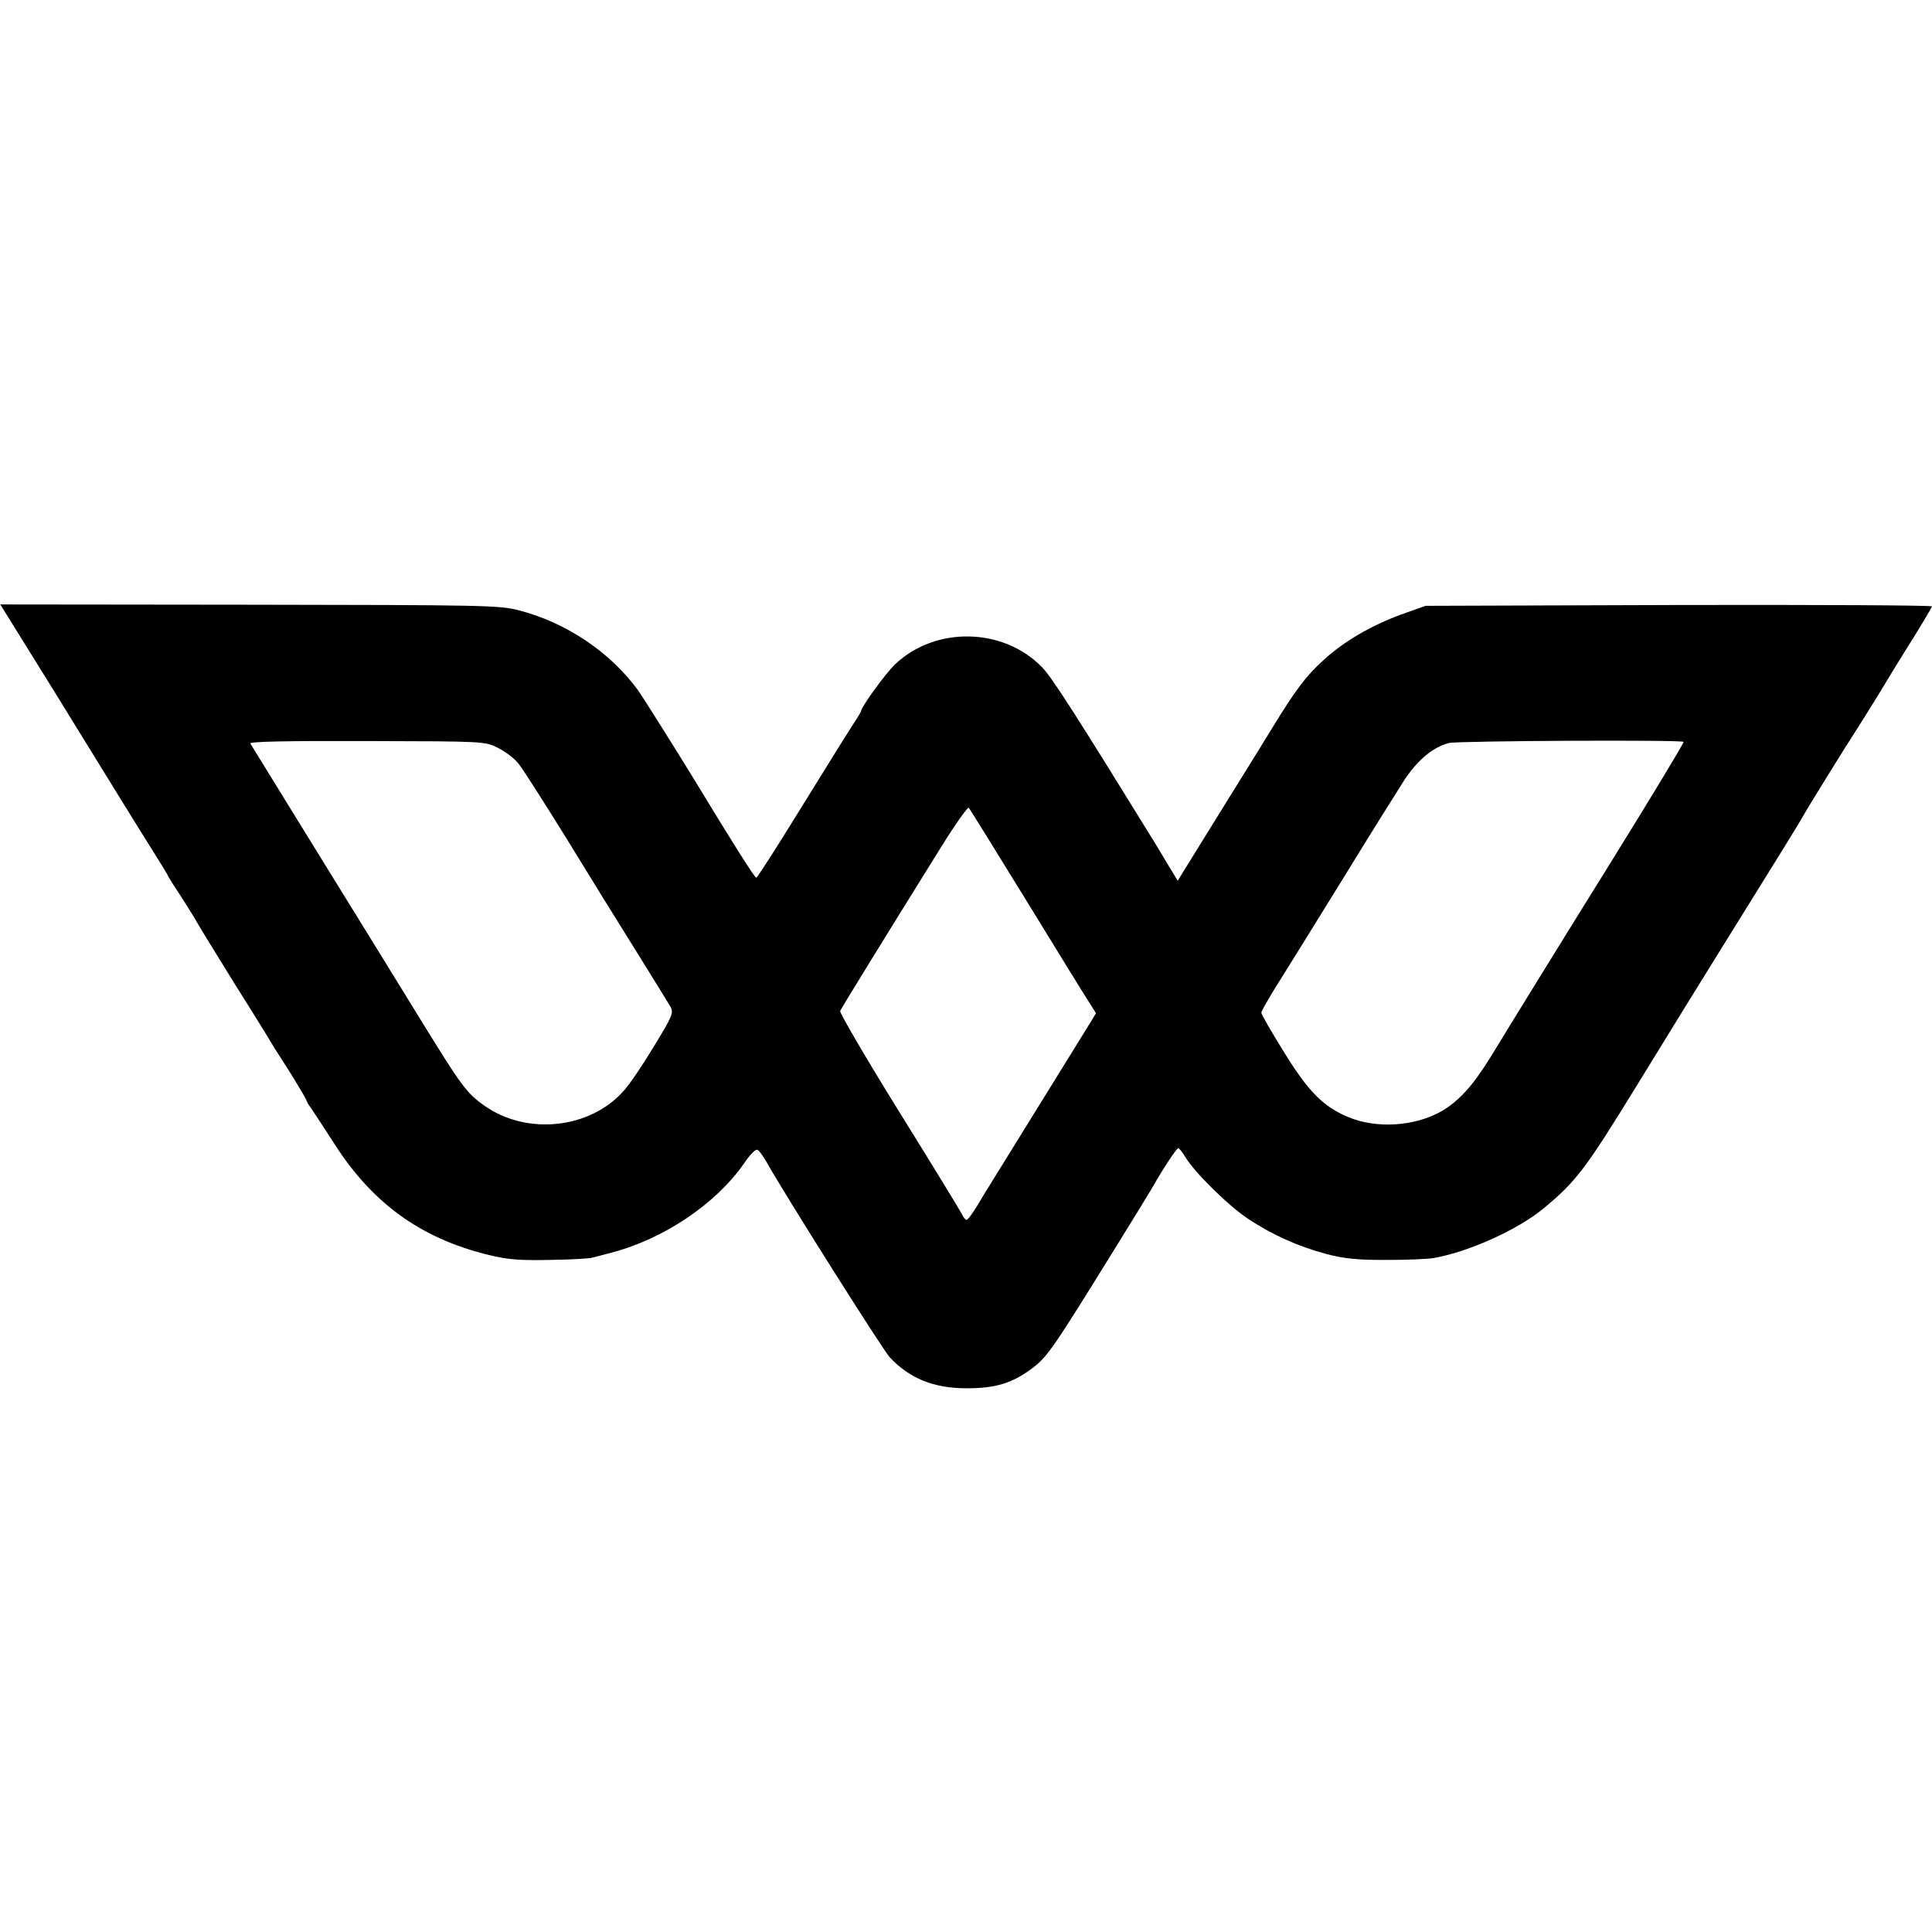
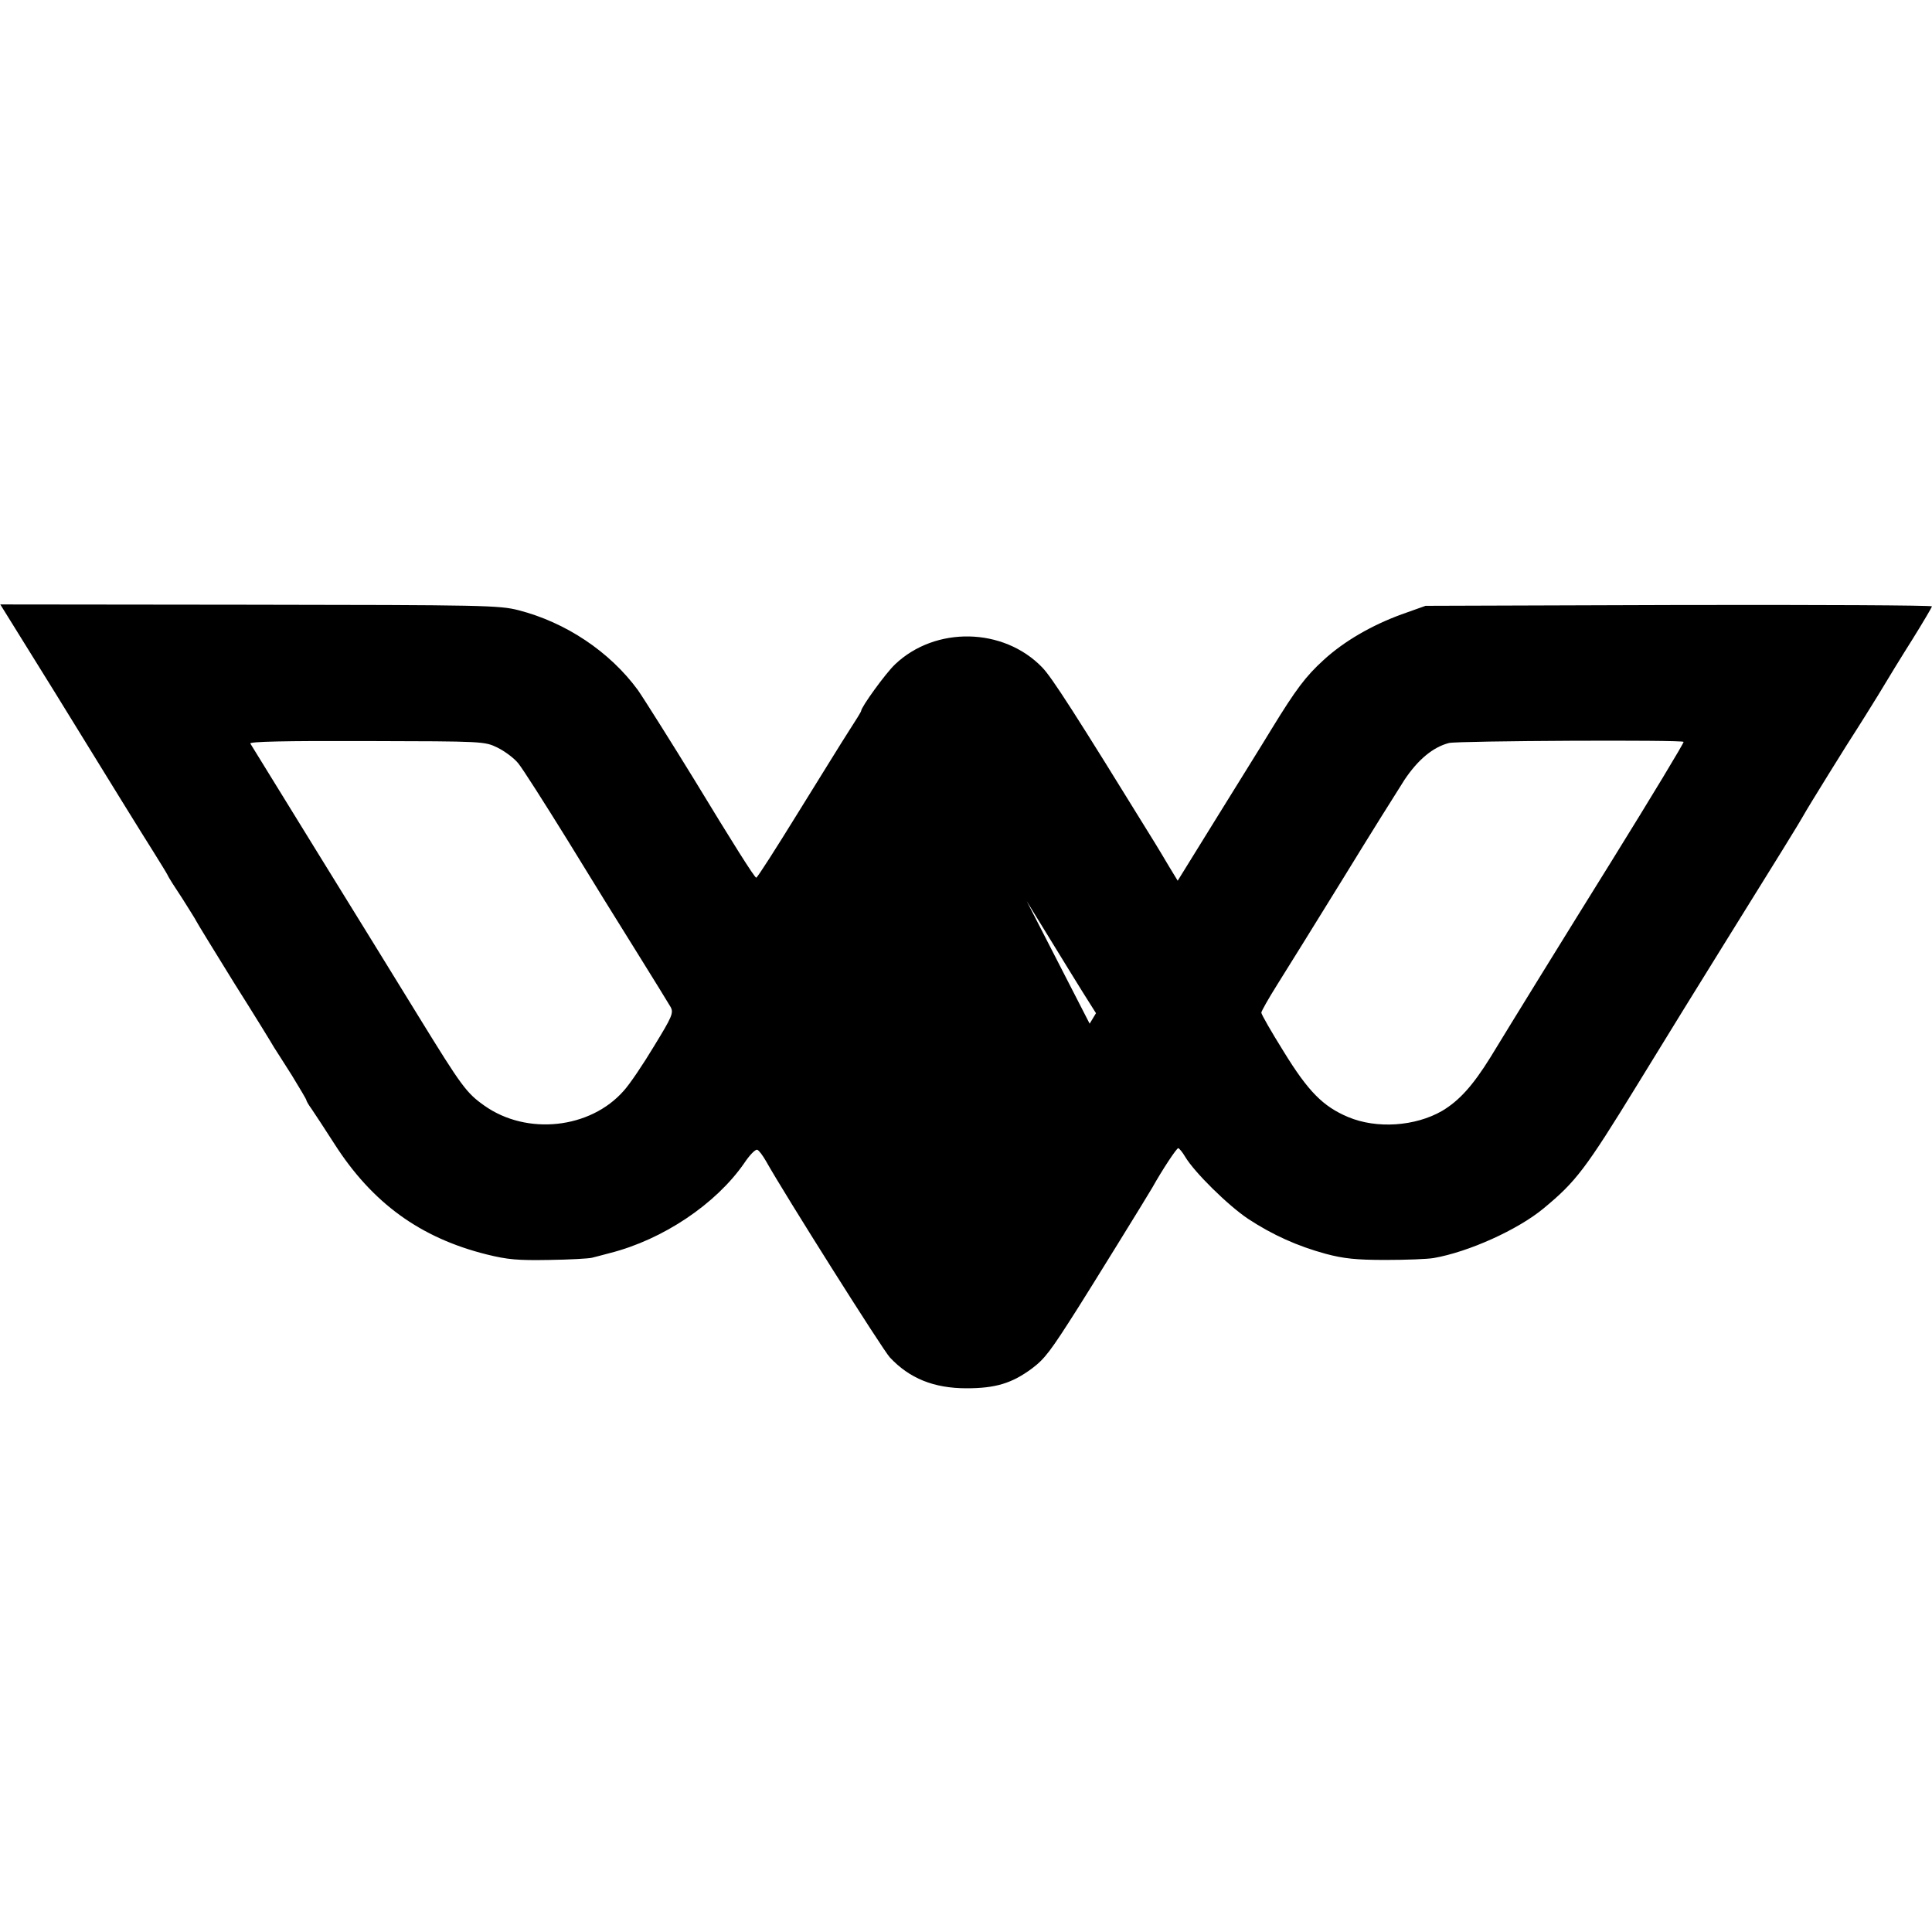
<svg xmlns="http://www.w3.org/2000/svg" version="1.0" width="700pt" height="700pt" viewBox="0 0 700 700" preserveAspectRatio="xMidYMid meet">
  <g transform="translate(0,700) scale(0.1,-0.1)" fill="#000000" stroke="none">
-     <path d="M204 4483 c223 -362 290 -471 353 -571 23 -37 46 -74 50 -82 3 -8 28 -47 54 -86 25 -40 48 -76 50 -81 2 -5 64 -106 137 -224 74 -117 139 -223 145 -234 7 -10 36 -57 65 -102 28 -46 52 -86 52 -89 0 -3 8 -17 19 -32 10 -15 48 -72 83 -127 137 -214 311 -340 551 -400 77 -19 113 -22 227 -20 74 1 144 5 155 8 11 3 40 10 65 17 193 49 384 178 486 325 20 30 41 52 48 49 6 -2 20 -21 32 -42 66 -118 422 -682 448 -710 71 -76 159 -112 278 -112 105 0 164 18 236 71 48 36 68 63 167 219 34 53 259 417 270 437 37 66 88 143 94 143 3 0 15 -14 25 -31 33 -56 156 -177 228 -225 88 -58 179 -99 282 -127 64 -17 109 -22 216 -22 74 0 153 3 175 7 126 22 304 102 398 180 117 97 151 141 340 449 160 261 184 299 314 509 191 307 277 446 287 465 12 23 169 276 195 315 9 14 43 68 75 120 31 52 88 145 126 205 38 61 69 114 70 118 0 4 -413 6 -917 5 l-918 -3 -87 -31 c-107 -39 -208 -97 -282 -165 -65 -59 -101 -107 -188 -249 -35 -58 -127 -205 -203 -328 l-138 -223 -31 51 c-17 29 -40 67 -51 85 -291 472 -374 601 -409 637 -140 145 -387 150 -533 11 -34 -32 -123 -155 -123 -169 0 -3 -20 -35 -44 -72 -24 -37 -107 -172 -186 -299 -79 -128 -146 -233 -150 -233 -6 0 -86 127 -225 356 -71 116 -183 294 -204 324 -102 139 -261 245 -432 289 -70 18 -126 19 -976 20 l-902 1 203 -327z m1599 -192 c26 -13 60 -38 75 -57 15 -18 94 -142 177 -276 82 -134 197 -320 256 -414 58 -93 112 -181 119 -193 11 -21 5 -35 -60 -141 -39 -65 -88 -138 -110 -162 -121 -138 -351 -163 -505 -54 -65 46 -82 69 -237 321 -74 121 -241 391 -370 600 -129 209 -237 385 -241 391 -4 7 124 10 421 9 427 -1 427 -1 475 -24z m4297 21 c0 -6 -114 -195 -261 -432 -173 -278 -366 -591 -439 -711 -64 -103 -113 -157 -175 -194 -97 -56 -237 -66 -341 -22 -90 38 -144 92 -233 237 -45 72 -81 135 -81 141 0 5 26 51 58 102 32 51 139 223 237 382 98 160 199 321 224 360 49 73 103 118 161 133 33 8 850 12 850 4z m-2380 -577 c111 -181 213 -347 227 -368 l24 -38 -23 -38 c-13 -21 -102 -165 -198 -320 -96 -155 -179 -289 -185 -299 -29 -51 -57 -92 -63 -92 -4 0 -12 10 -18 23 -6 12 -108 179 -228 372 -119 192 -214 355 -212 362 5 11 143 236 364 591 52 84 98 149 102 145 4 -4 98 -156 210 -338z" />
+     <path d="M204 4483 c223 -362 290 -471 353 -571 23 -37 46 -74 50 -82 3 -8 28 -47 54 -86 25 -40 48 -76 50 -81 2 -5 64 -106 137 -224 74 -117 139 -223 145 -234 7 -10 36 -57 65 -102 28 -46 52 -86 52 -89 0 -3 8 -17 19 -32 10 -15 48 -72 83 -127 137 -214 311 -340 551 -400 77 -19 113 -22 227 -20 74 1 144 5 155 8 11 3 40 10 65 17 193 49 384 178 486 325 20 30 41 52 48 49 6 -2 20 -21 32 -42 66 -118 422 -682 448 -710 71 -76 159 -112 278 -112 105 0 164 18 236 71 48 36 68 63 167 219 34 53 259 417 270 437 37 66 88 143 94 143 3 0 15 -14 25 -31 33 -56 156 -177 228 -225 88 -58 179 -99 282 -127 64 -17 109 -22 216 -22 74 0 153 3 175 7 126 22 304 102 398 180 117 97 151 141 340 449 160 261 184 299 314 509 191 307 277 446 287 465 12 23 169 276 195 315 9 14 43 68 75 120 31 52 88 145 126 205 38 61 69 114 70 118 0 4 -413 6 -917 5 l-918 -3 -87 -31 c-107 -39 -208 -97 -282 -165 -65 -59 -101 -107 -188 -249 -35 -58 -127 -205 -203 -328 l-138 -223 -31 51 c-17 29 -40 67 -51 85 -291 472 -374 601 -409 637 -140 145 -387 150 -533 11 -34 -32 -123 -155 -123 -169 0 -3 -20 -35 -44 -72 -24 -37 -107 -172 -186 -299 -79 -128 -146 -233 -150 -233 -6 0 -86 127 -225 356 -71 116 -183 294 -204 324 -102 139 -261 245 -432 289 -70 18 -126 19 -976 20 l-902 1 203 -327z m1599 -192 c26 -13 60 -38 75 -57 15 -18 94 -142 177 -276 82 -134 197 -320 256 -414 58 -93 112 -181 119 -193 11 -21 5 -35 -60 -141 -39 -65 -88 -138 -110 -162 -121 -138 -351 -163 -505 -54 -65 46 -82 69 -237 321 -74 121 -241 391 -370 600 -129 209 -237 385 -241 391 -4 7 124 10 421 9 427 -1 427 -1 475 -24z m4297 21 c0 -6 -114 -195 -261 -432 -173 -278 -366 -591 -439 -711 -64 -103 -113 -157 -175 -194 -97 -56 -237 -66 -341 -22 -90 38 -144 92 -233 237 -45 72 -81 135 -81 141 0 5 26 51 58 102 32 51 139 223 237 382 98 160 199 321 224 360 49 73 103 118 161 133 33 8 850 12 850 4z m-2380 -577 c111 -181 213 -347 227 -368 l24 -38 -23 -38 z" />
  </g>
</svg>